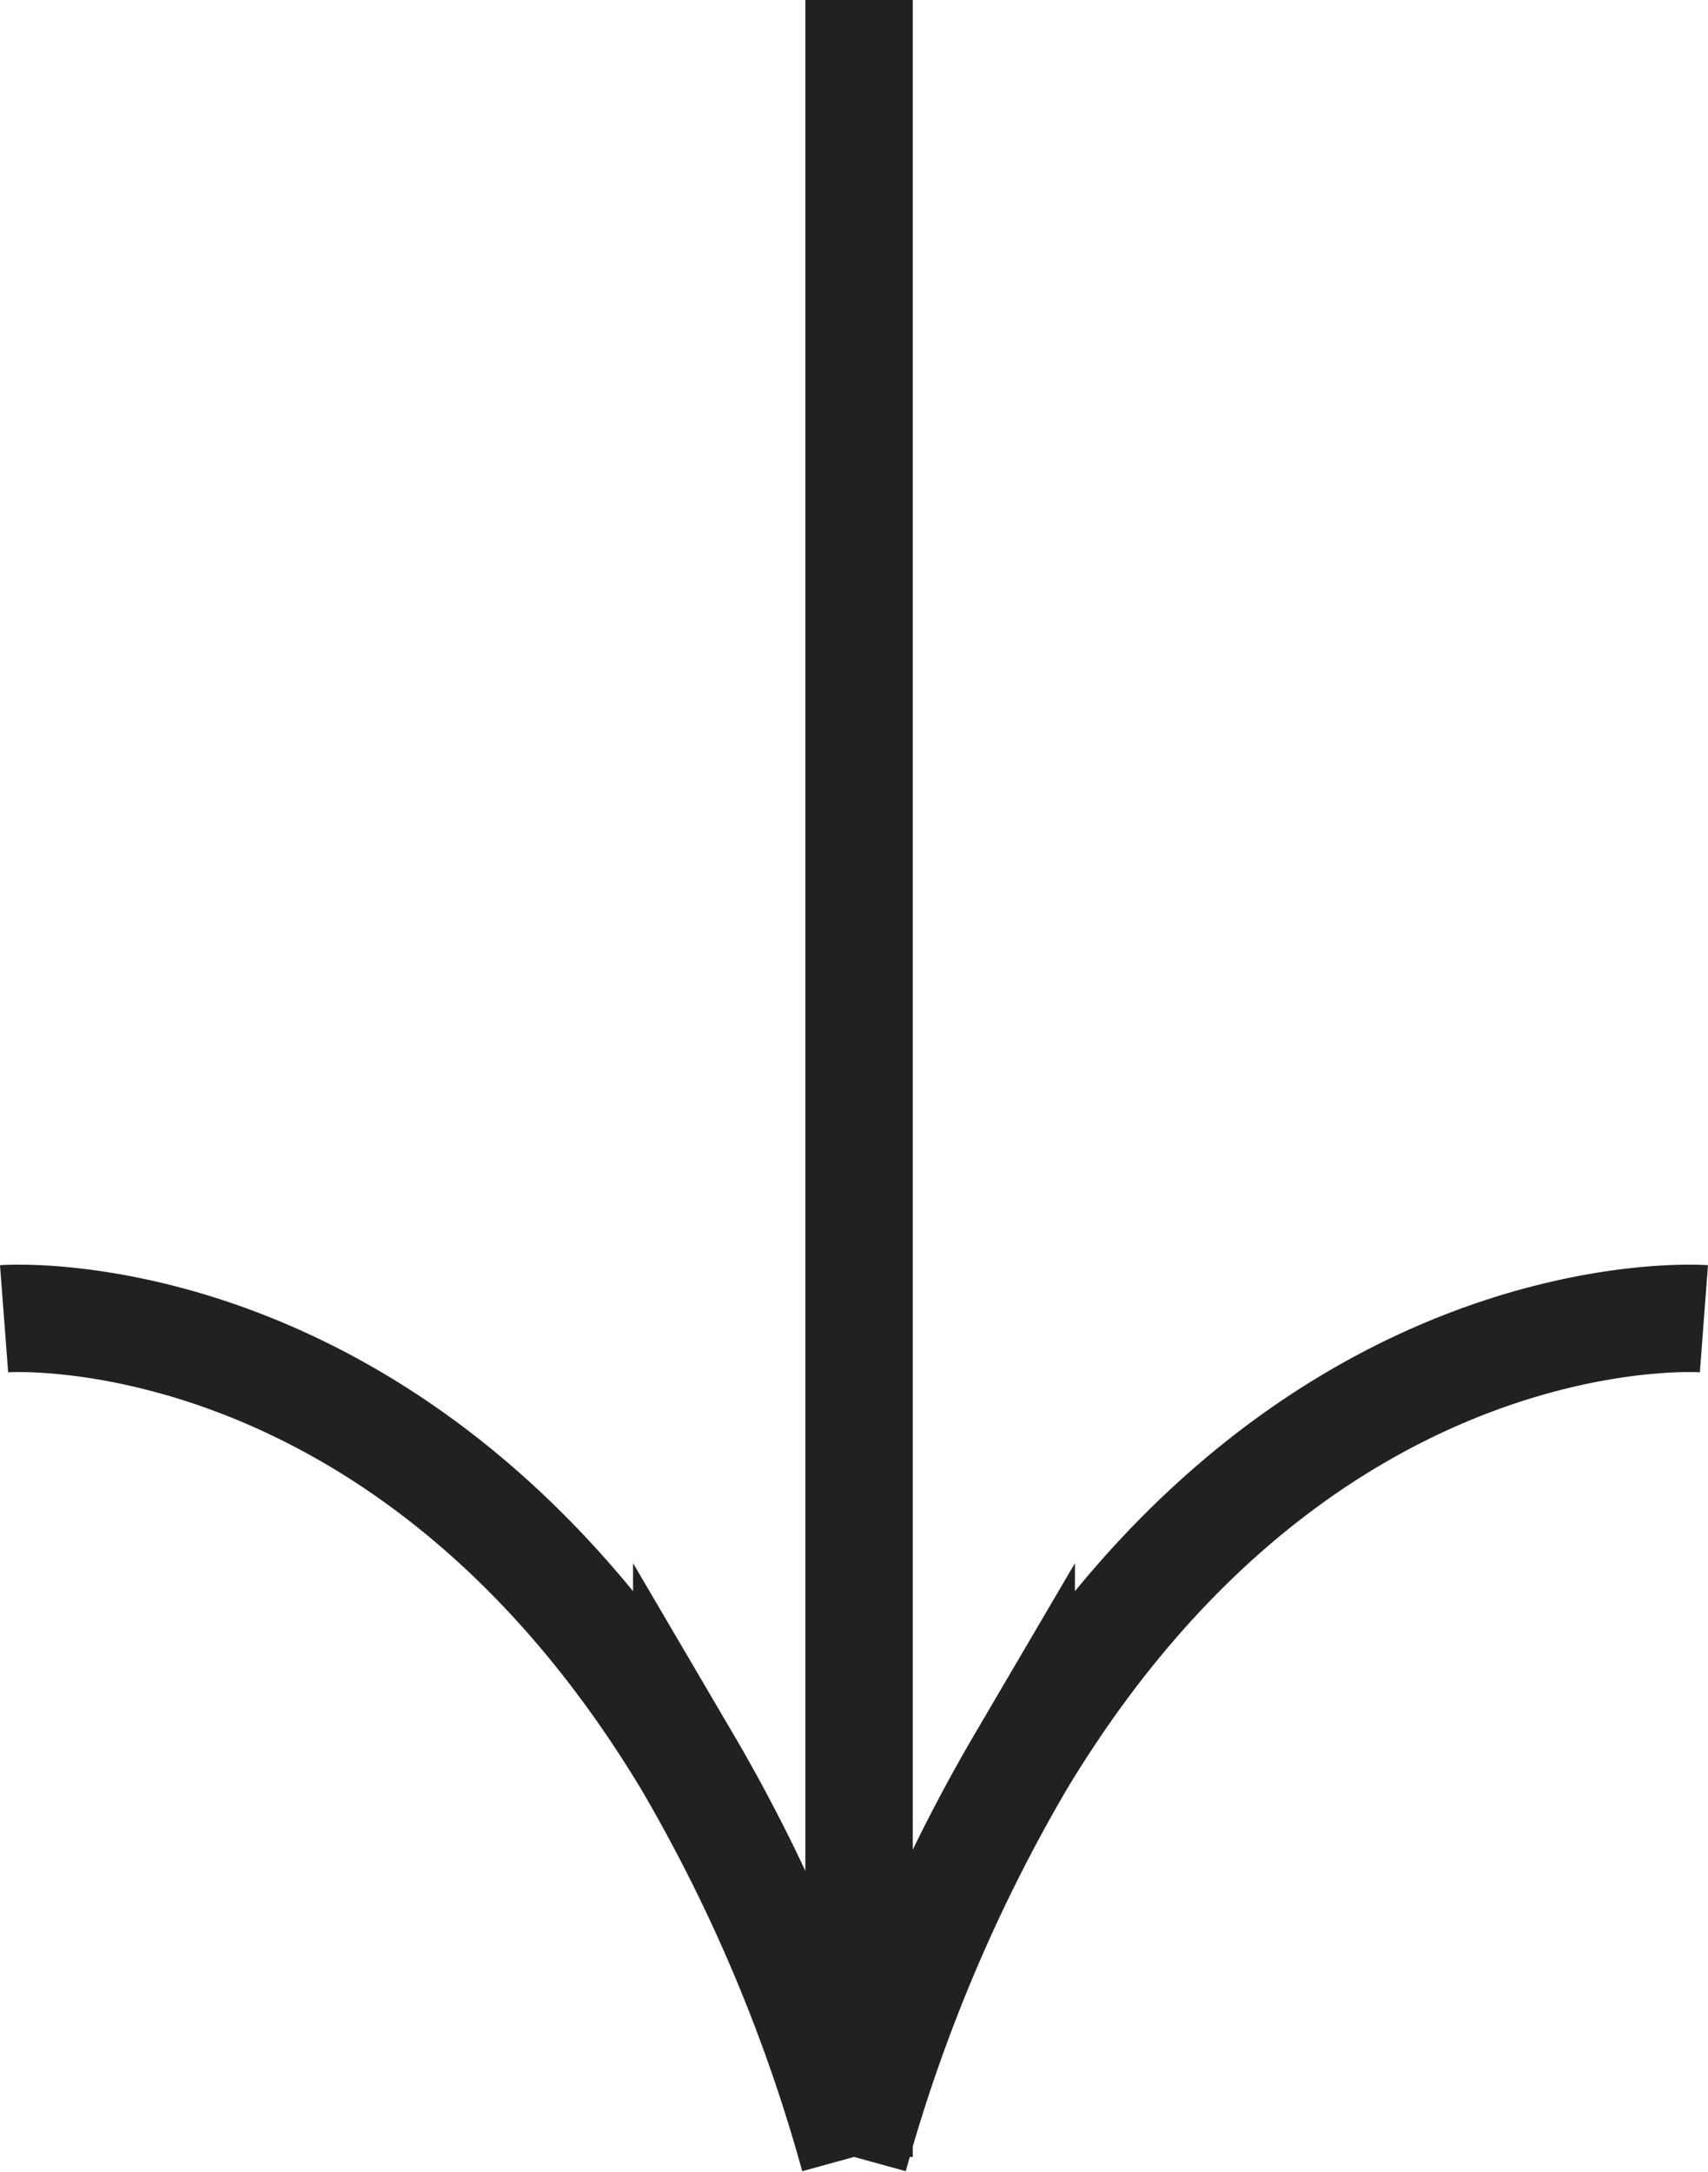
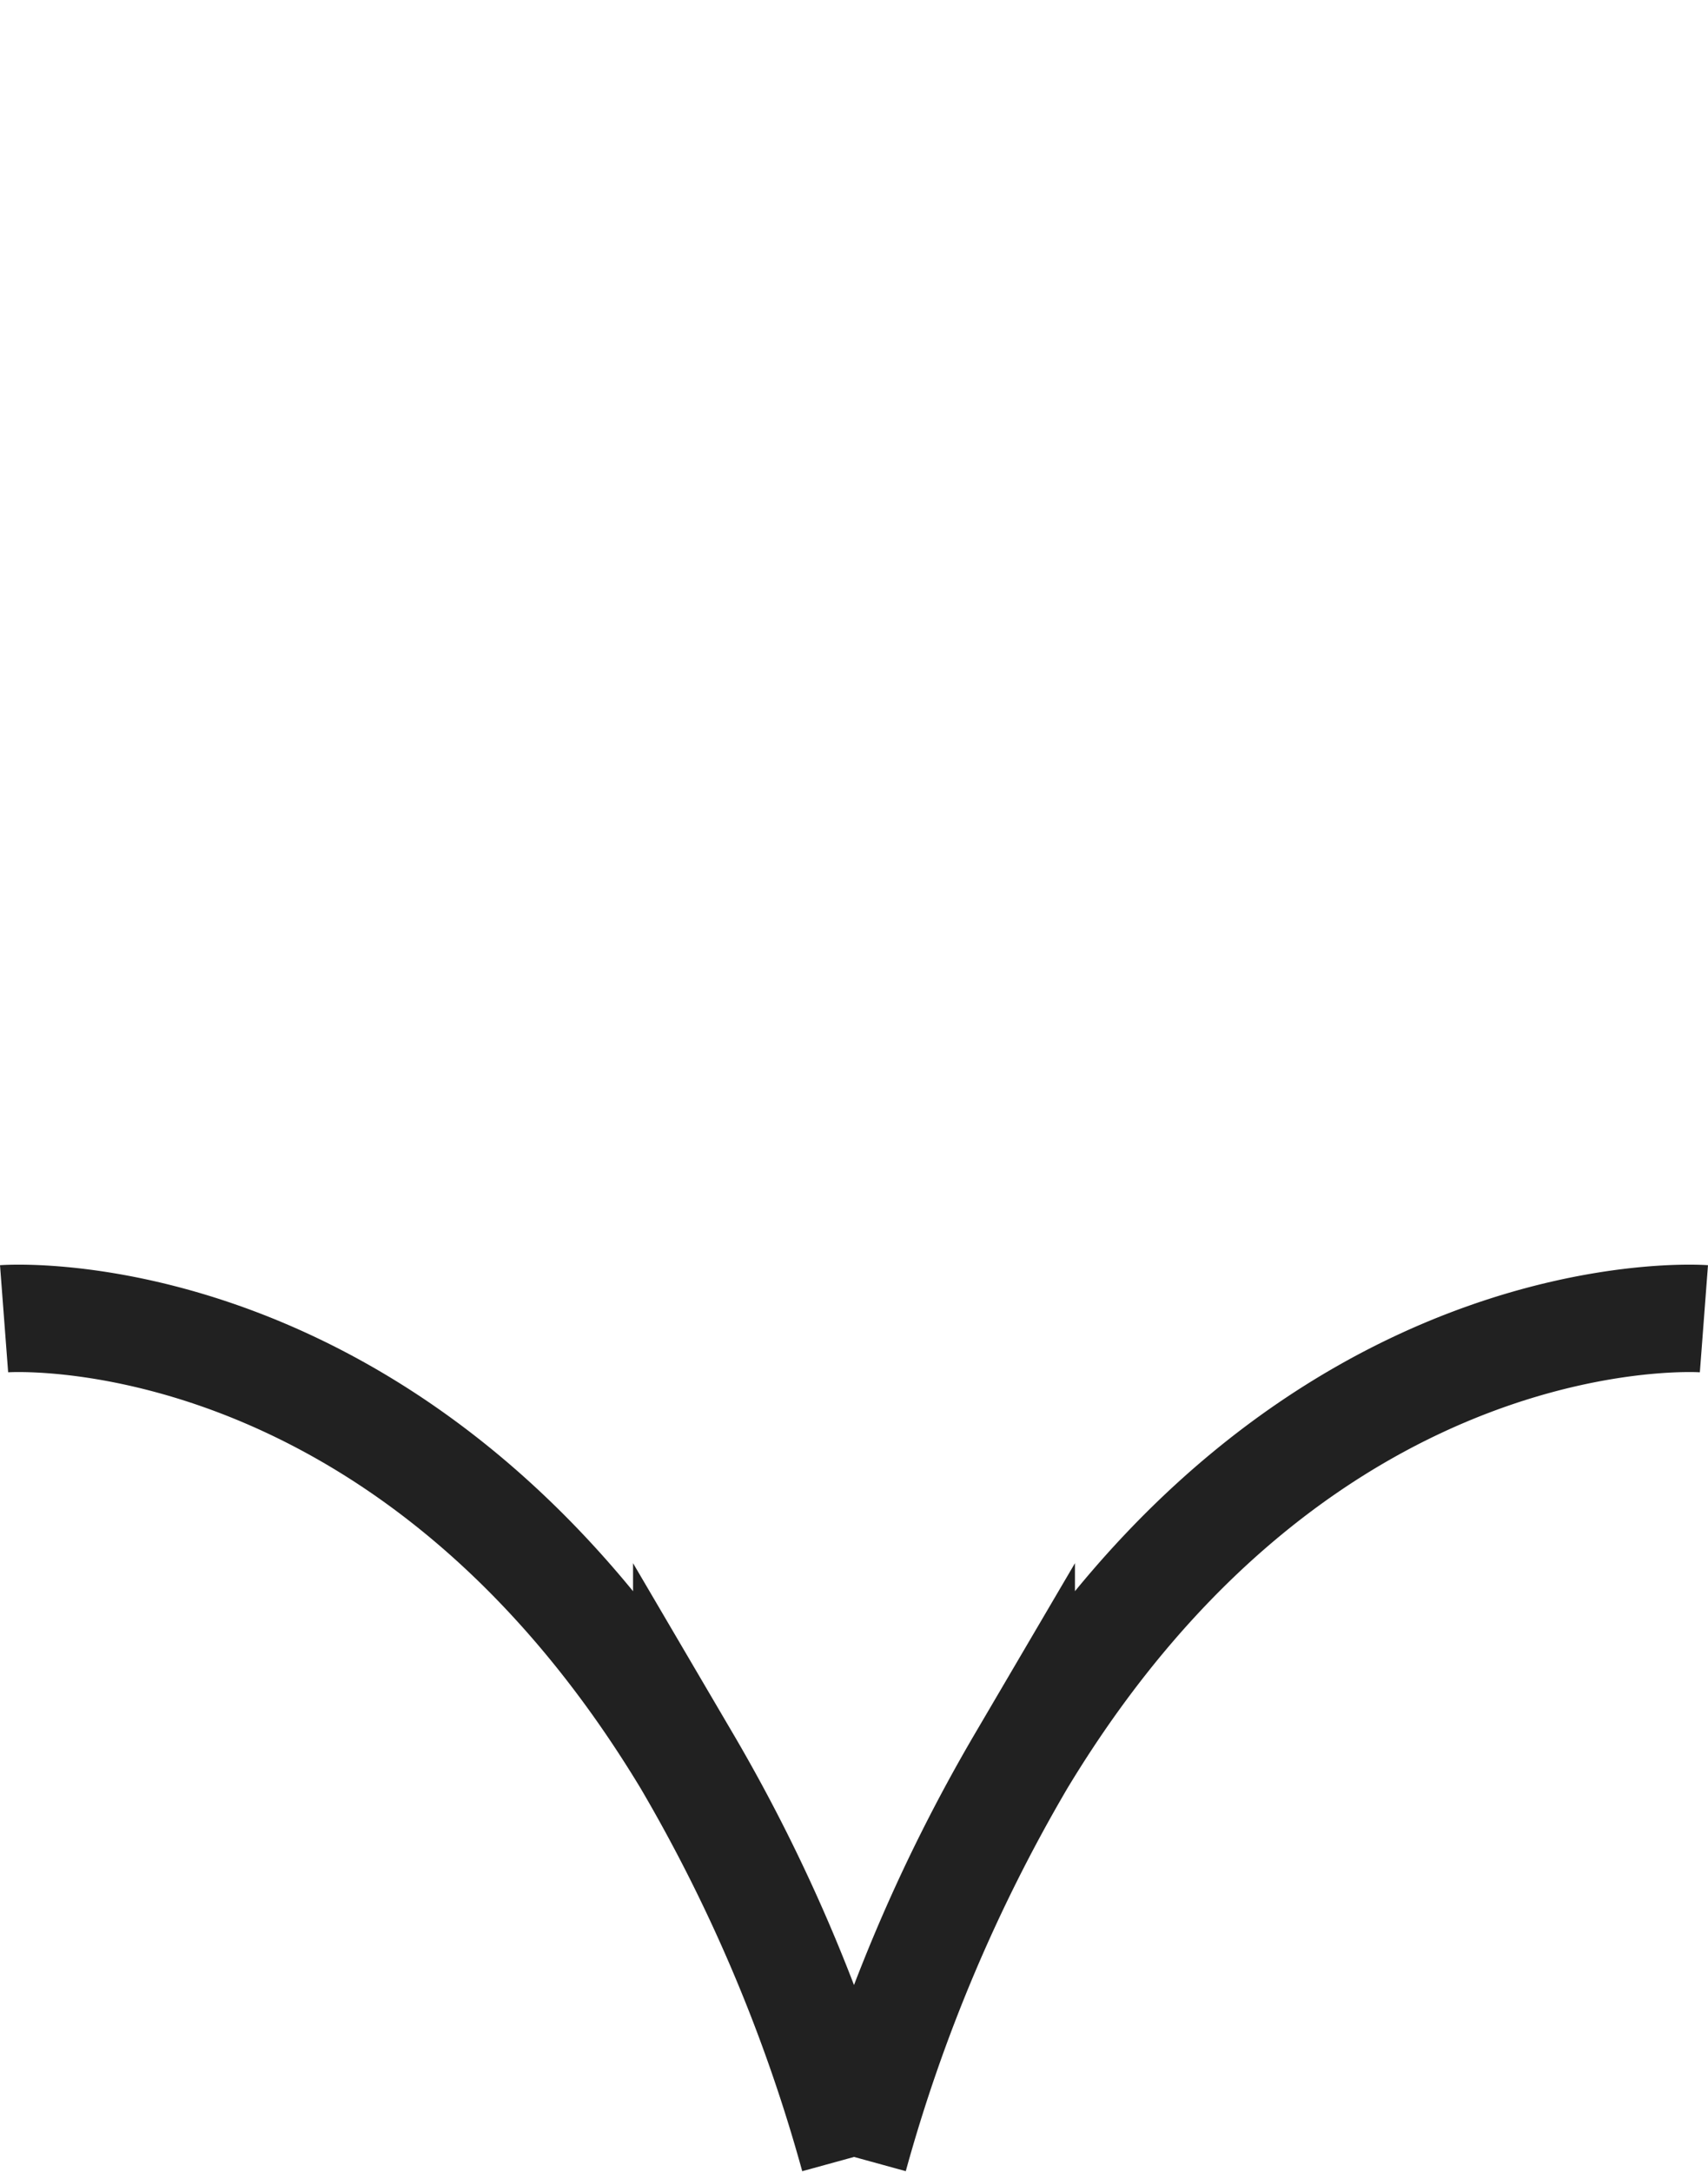
<svg xmlns="http://www.w3.org/2000/svg" width="47.71" height="60.662" viewBox="0 0 47.71 60.662">
  <g id="Groupe_6" data-name="Groupe 6" transform="translate(-1111.886 -523.228)">
-     <line id="Ligne_1" data-name="Ligne 1" y2="60.247" transform="translate(1135.882 523.228)" fill="none" stroke="#212121" stroke-width="3" />
    <path id="Tracé_43" data-name="Tracé 43" d="M1100,642.974s11.105-.843,19.069,12.348a45.937,45.937,0,0,1,4.672,11.065" transform="translate(12 -82.911)" fill="none" stroke="#212121" stroke-width="3" />
    <path id="Tracé_44" data-name="Tracé 44" d="M1123.741,642.974s-11.105-.843-19.069,12.348A45.937,45.937,0,0,0,1100,666.386" transform="translate(35.741 -82.911)" fill="none" stroke="#212121" stroke-width="3" />
  </g>
</svg>